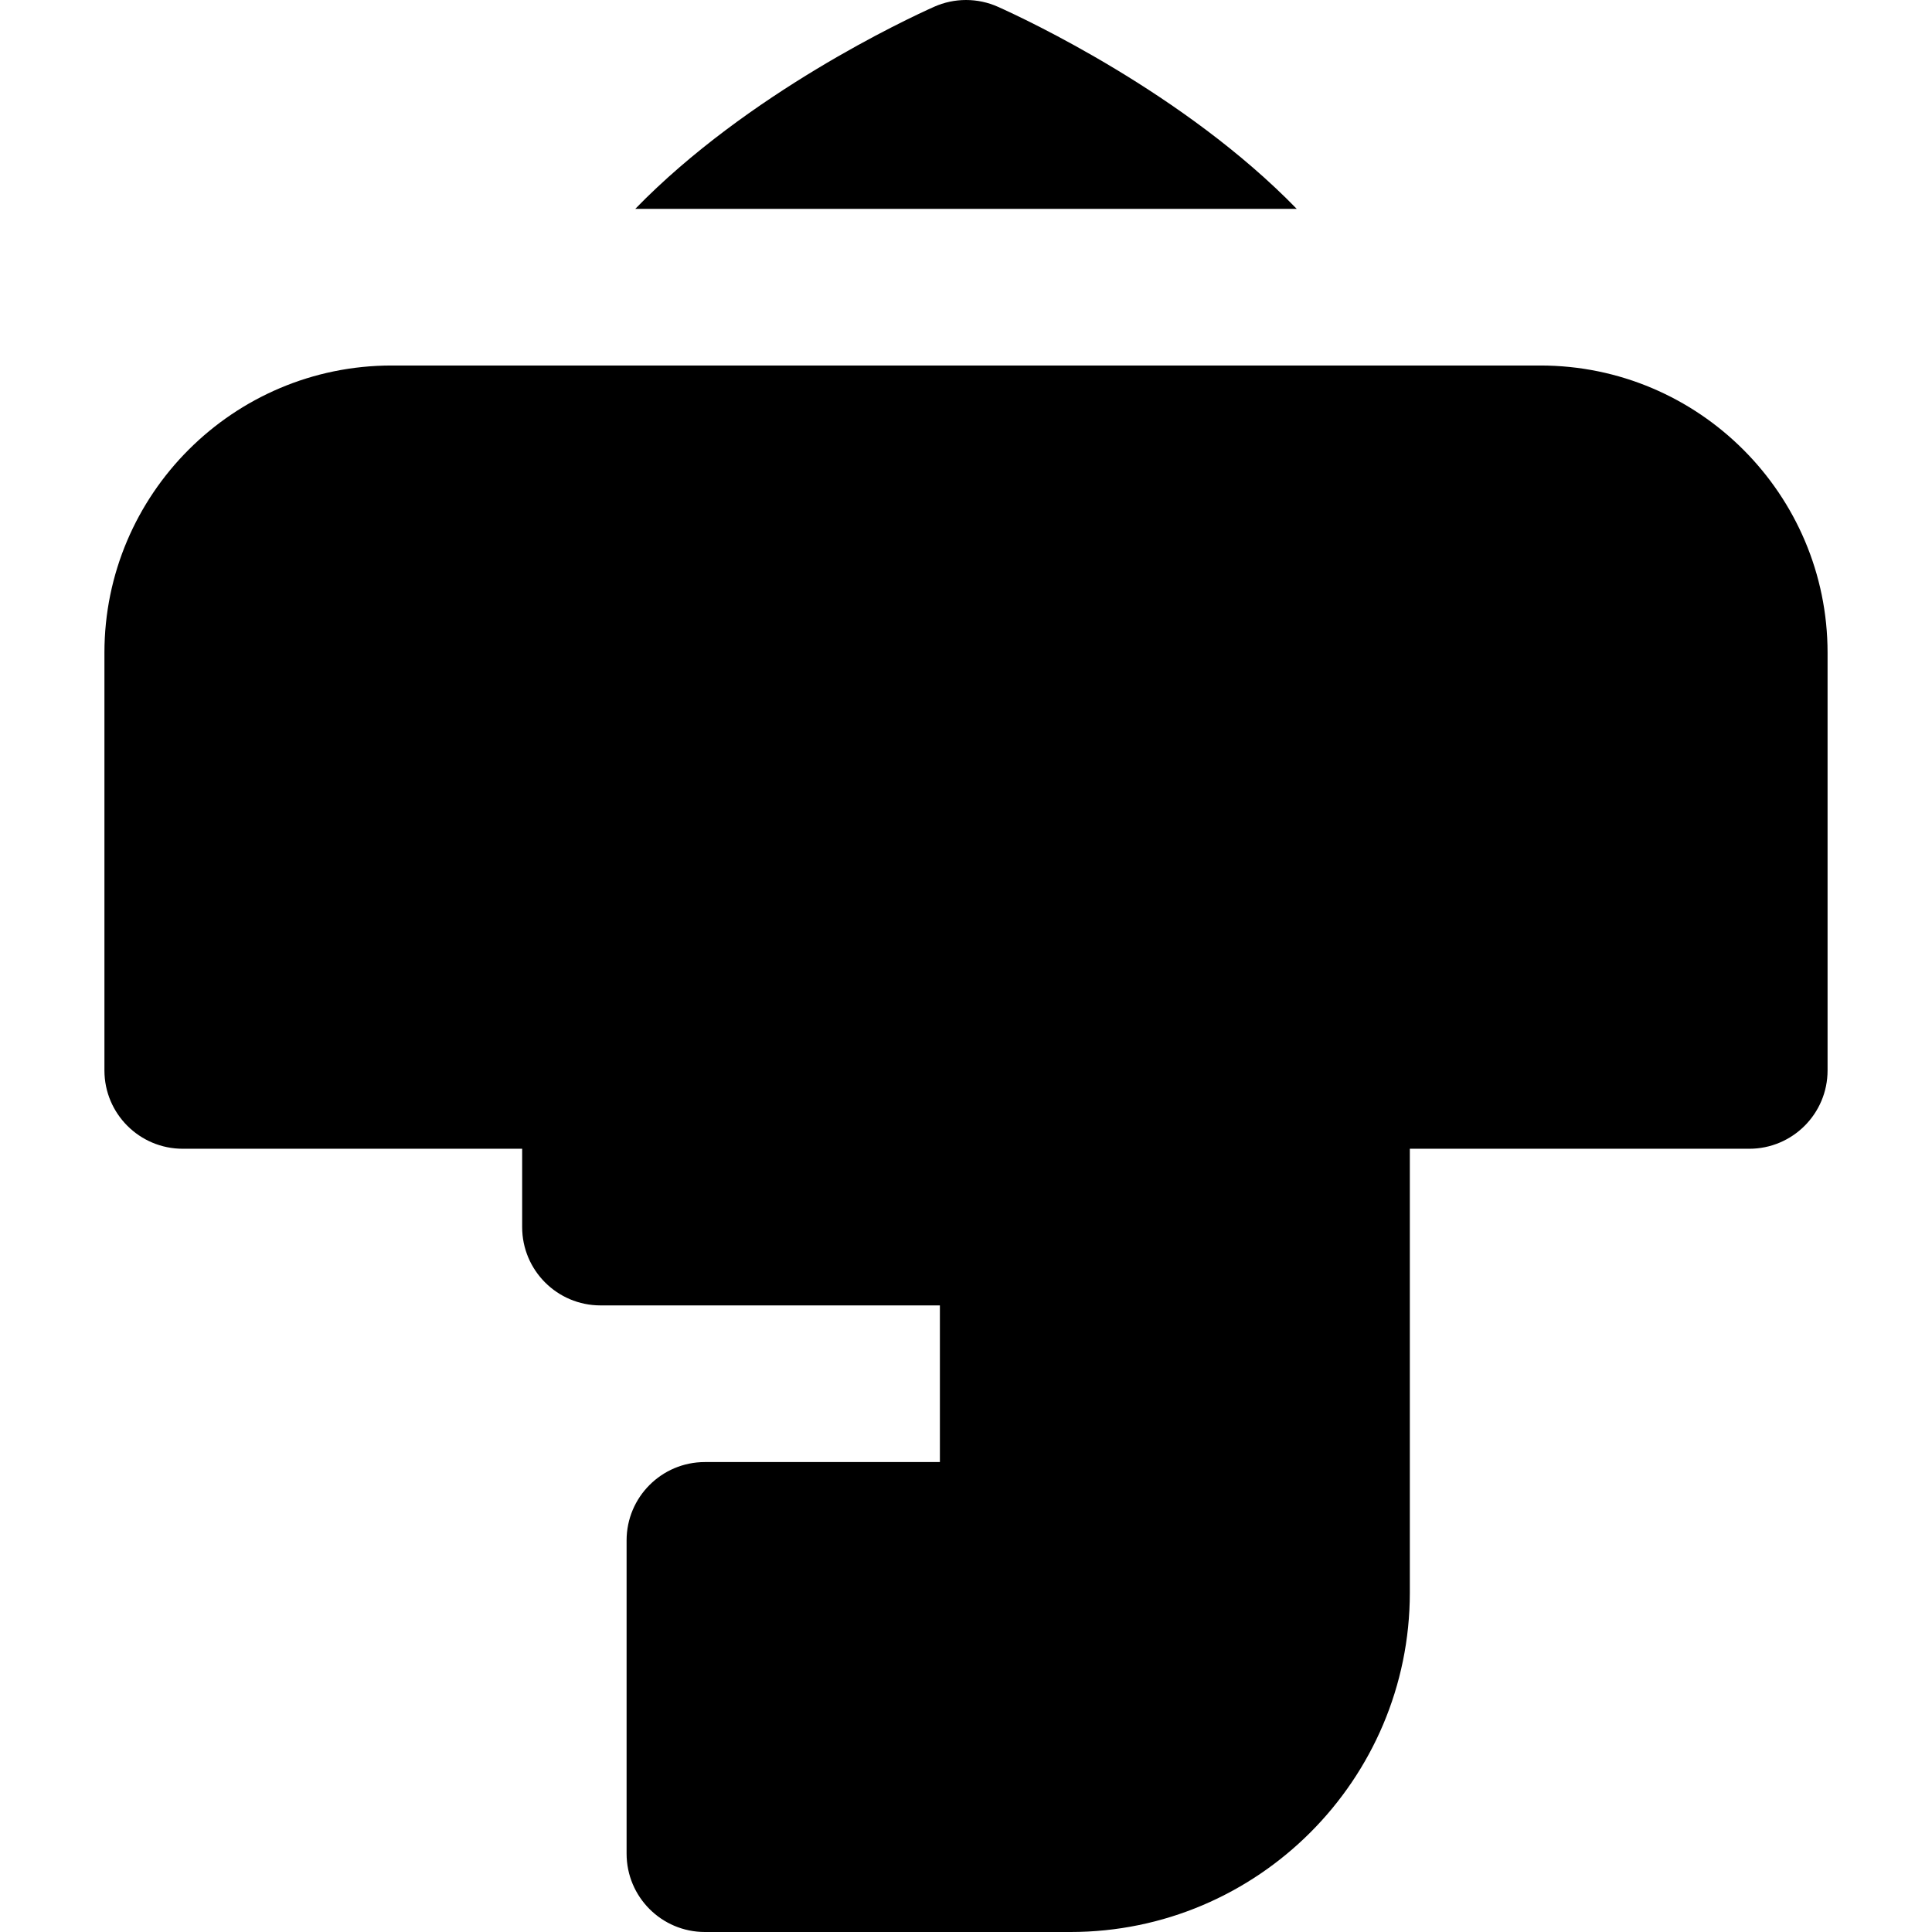
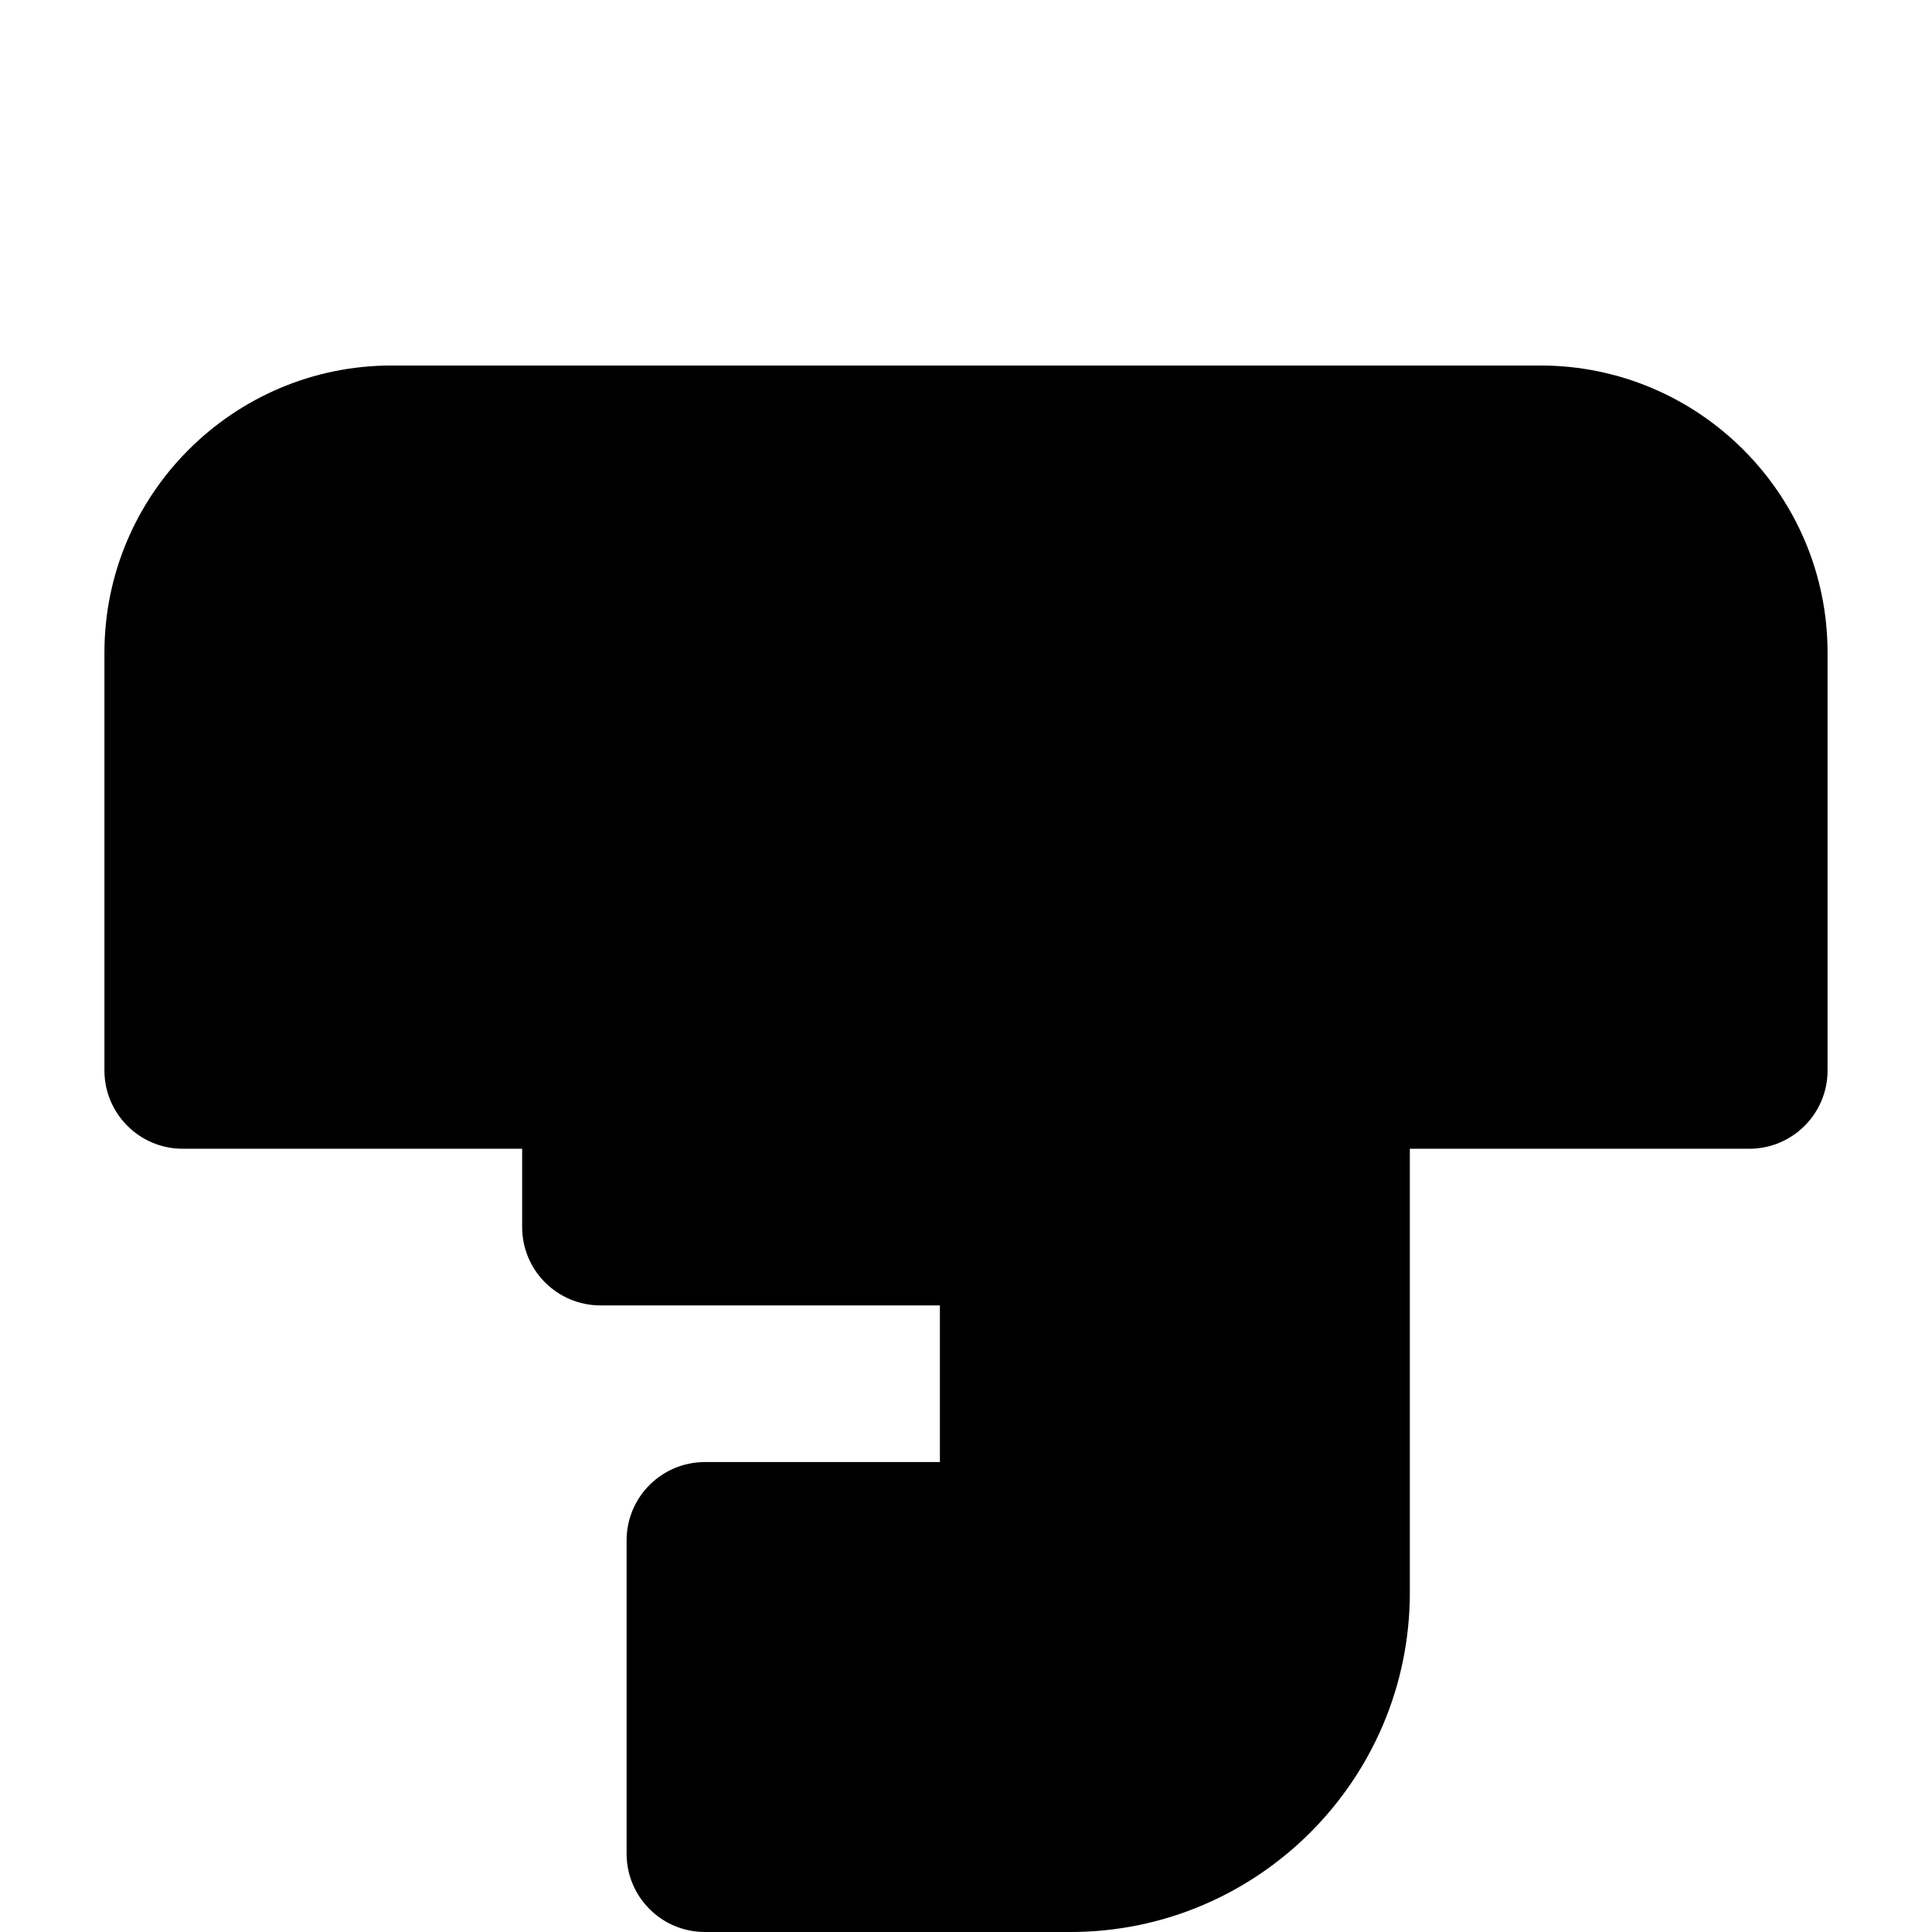
<svg xmlns="http://www.w3.org/2000/svg" fill="#000000" height="800px" width="800px" version="1.1" id="Layer_1" viewBox="0 0 511.999 511.999" xml:space="preserve">
  <g>
    <g>
      <path d="M408.216,96.864h-13.838h-24.074h-17.44h-4.71h-23.681H187.529h-23.682h-4.712h-17.44h-24.074h-13.838    c-41.966,0-76.108,34.142-76.108,76.108v110.703c0,11.463,9.294,20.757,20.757,20.757h89.946v20.757    c0,11.463,9.294,20.757,20.757,20.757h89.947v41.513H186.81c-11.463,0-20.757,9.294-20.757,20.757v83.027    c0,11.463,9.293,20.757,20.757,20.757h96.865c49.598,0,89.946-40.348,89.946-89.946V304.432h89.946    c11.465,0,20.757-9.294,20.757-20.757V172.972C484.324,131.006,450.183,96.864,408.216,96.864z" />
    </g>
  </g>
  <g>
    <g>
-       <path d="M264.484,1.812c-5.397-2.416-11.568-2.416-16.965,0c-7.11,3.183-49.373,22.871-79.168,53.539h31.011h36.216h40.844h36.216    h31.011C313.857,24.683,271.592,4.993,264.484,1.812z" />
-     </g>
+       </g>
  </g>
</svg>